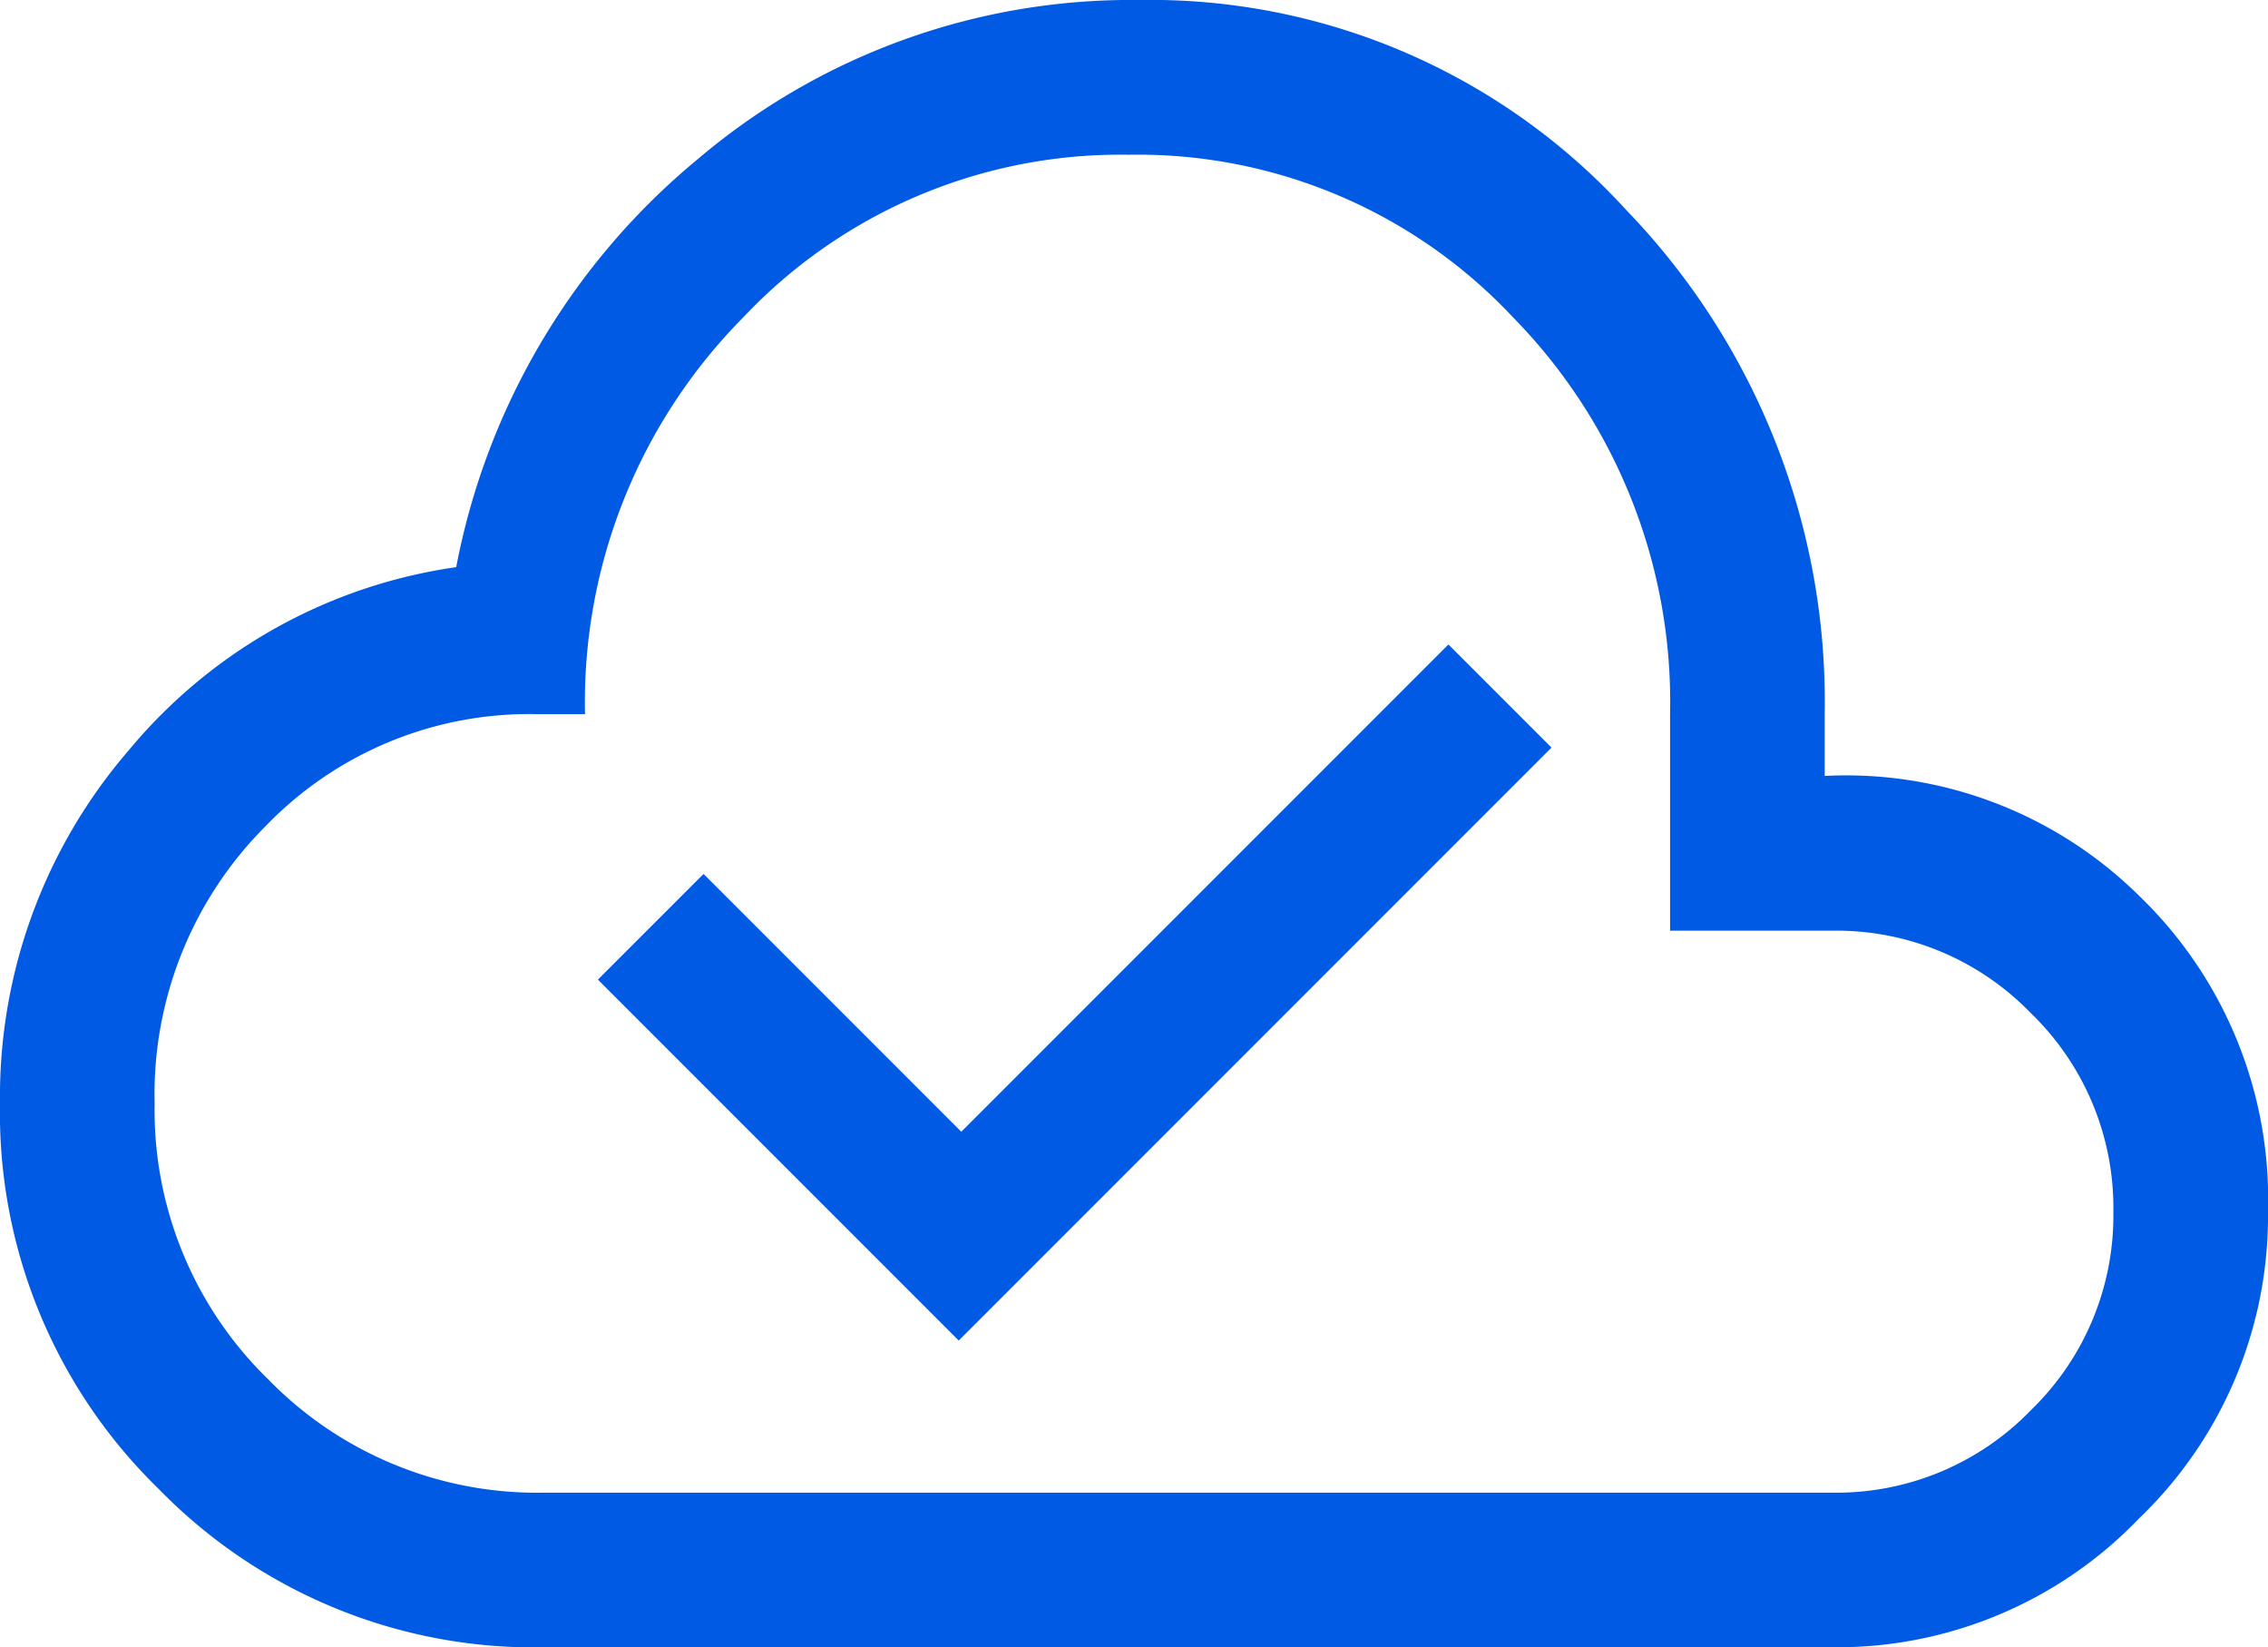
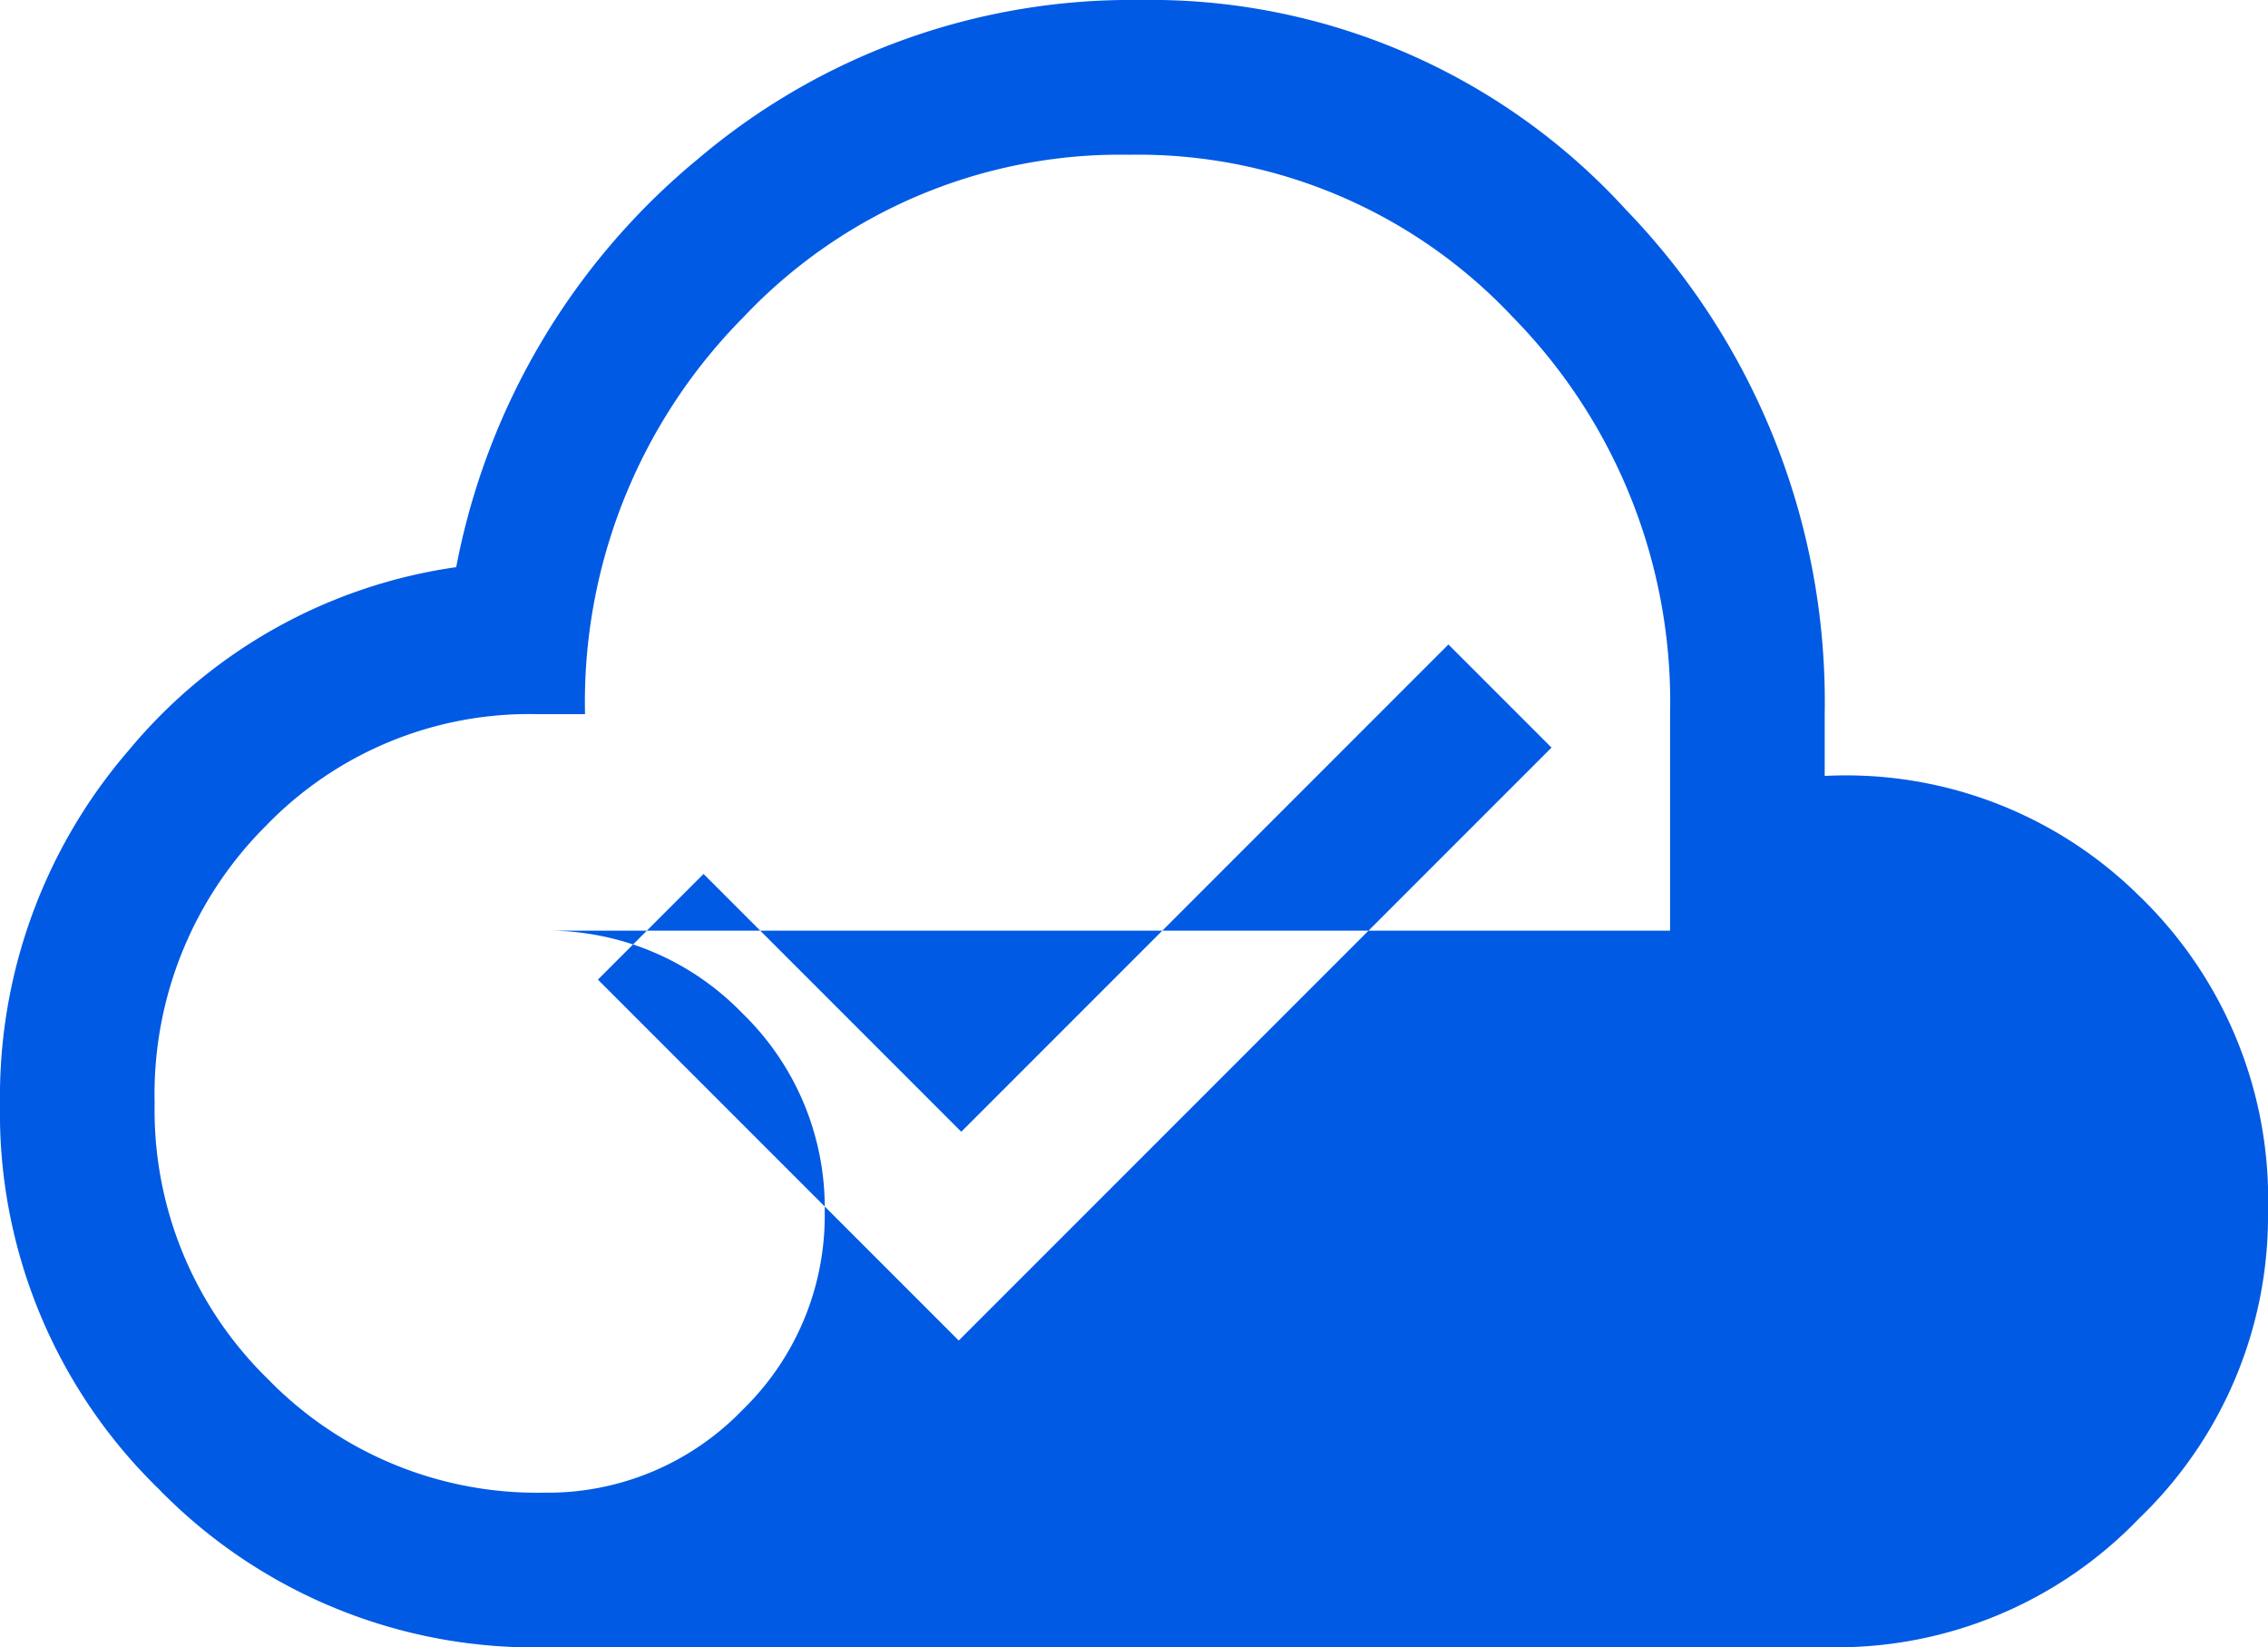
<svg xmlns="http://www.w3.org/2000/svg" width="33" height="23.962" viewBox="0 0 33 23.962">
-   <path id="cloud_done_FILL0_wght400_GRAD0_opsz48" d="M53.95-779.5l8.625-8.625-1.5-1.5-7.088,7.088-3.75-3.75L48.7-784.75Zm-6.037,4.463a7.632,7.632,0,0,1-5.606-2.306A7.632,7.632,0,0,1,40-782.95a7.707,7.707,0,0,1,1.875-5.138,7.577,7.577,0,0,1,4.763-2.662,10.166,10.166,0,0,1,3.525-5.944A9.739,9.739,0,0,1,56.575-799a9.371,9.371,0,0,1,7.088,3.056,10.3,10.3,0,0,1,2.887,7.331v.9a6.066,6.066,0,0,1,4.575,1.744A6.129,6.129,0,0,1,73-781.375a6.094,6.094,0,0,1-1.875,4.462,6.094,6.094,0,0,1-4.462,1.875Zm0-2.25h18.75a3.936,3.936,0,0,0,2.887-1.2,3.936,3.936,0,0,0,1.2-2.887,3.937,3.937,0,0,0-1.2-2.888,3.937,3.937,0,0,0-2.887-1.2H64.3v-3.15a7.989,7.989,0,0,0-2.288-5.775,7.481,7.481,0,0,0-5.588-2.362,7.541,7.541,0,0,0-5.606,2.362,7.955,7.955,0,0,0-2.306,5.775H47.8a5.326,5.326,0,0,0-3.937,1.631,5.51,5.51,0,0,0-1.613,4.031,5.462,5.462,0,0,0,1.65,4.012A5.462,5.462,0,0,0,47.912-777.287ZM56.5-787.038Z" transform="translate(-40 799)" fill="#005ae4" />
+   <path id="cloud_done_FILL0_wght400_GRAD0_opsz48" d="M53.95-779.5l8.625-8.625-1.5-1.5-7.088,7.088-3.75-3.75L48.7-784.75Zm-6.037,4.463a7.632,7.632,0,0,1-5.606-2.306A7.632,7.632,0,0,1,40-782.95a7.707,7.707,0,0,1,1.875-5.138,7.577,7.577,0,0,1,4.763-2.662,10.166,10.166,0,0,1,3.525-5.944A9.739,9.739,0,0,1,56.575-799a9.371,9.371,0,0,1,7.088,3.056,10.3,10.3,0,0,1,2.887,7.331v.9a6.066,6.066,0,0,1,4.575,1.744A6.129,6.129,0,0,1,73-781.375a6.094,6.094,0,0,1-1.875,4.462,6.094,6.094,0,0,1-4.462,1.875Zm0-2.25a3.936,3.936,0,0,0,2.887-1.2,3.936,3.936,0,0,0,1.2-2.887,3.937,3.937,0,0,0-1.2-2.888,3.937,3.937,0,0,0-2.887-1.2H64.3v-3.15a7.989,7.989,0,0,0-2.288-5.775,7.481,7.481,0,0,0-5.588-2.362,7.541,7.541,0,0,0-5.606,2.362,7.955,7.955,0,0,0-2.306,5.775H47.8a5.326,5.326,0,0,0-3.937,1.631,5.51,5.51,0,0,0-1.613,4.031,5.462,5.462,0,0,0,1.65,4.012A5.462,5.462,0,0,0,47.912-777.287ZM56.5-787.038Z" transform="translate(-40 799)" fill="#005ae4" />
</svg>